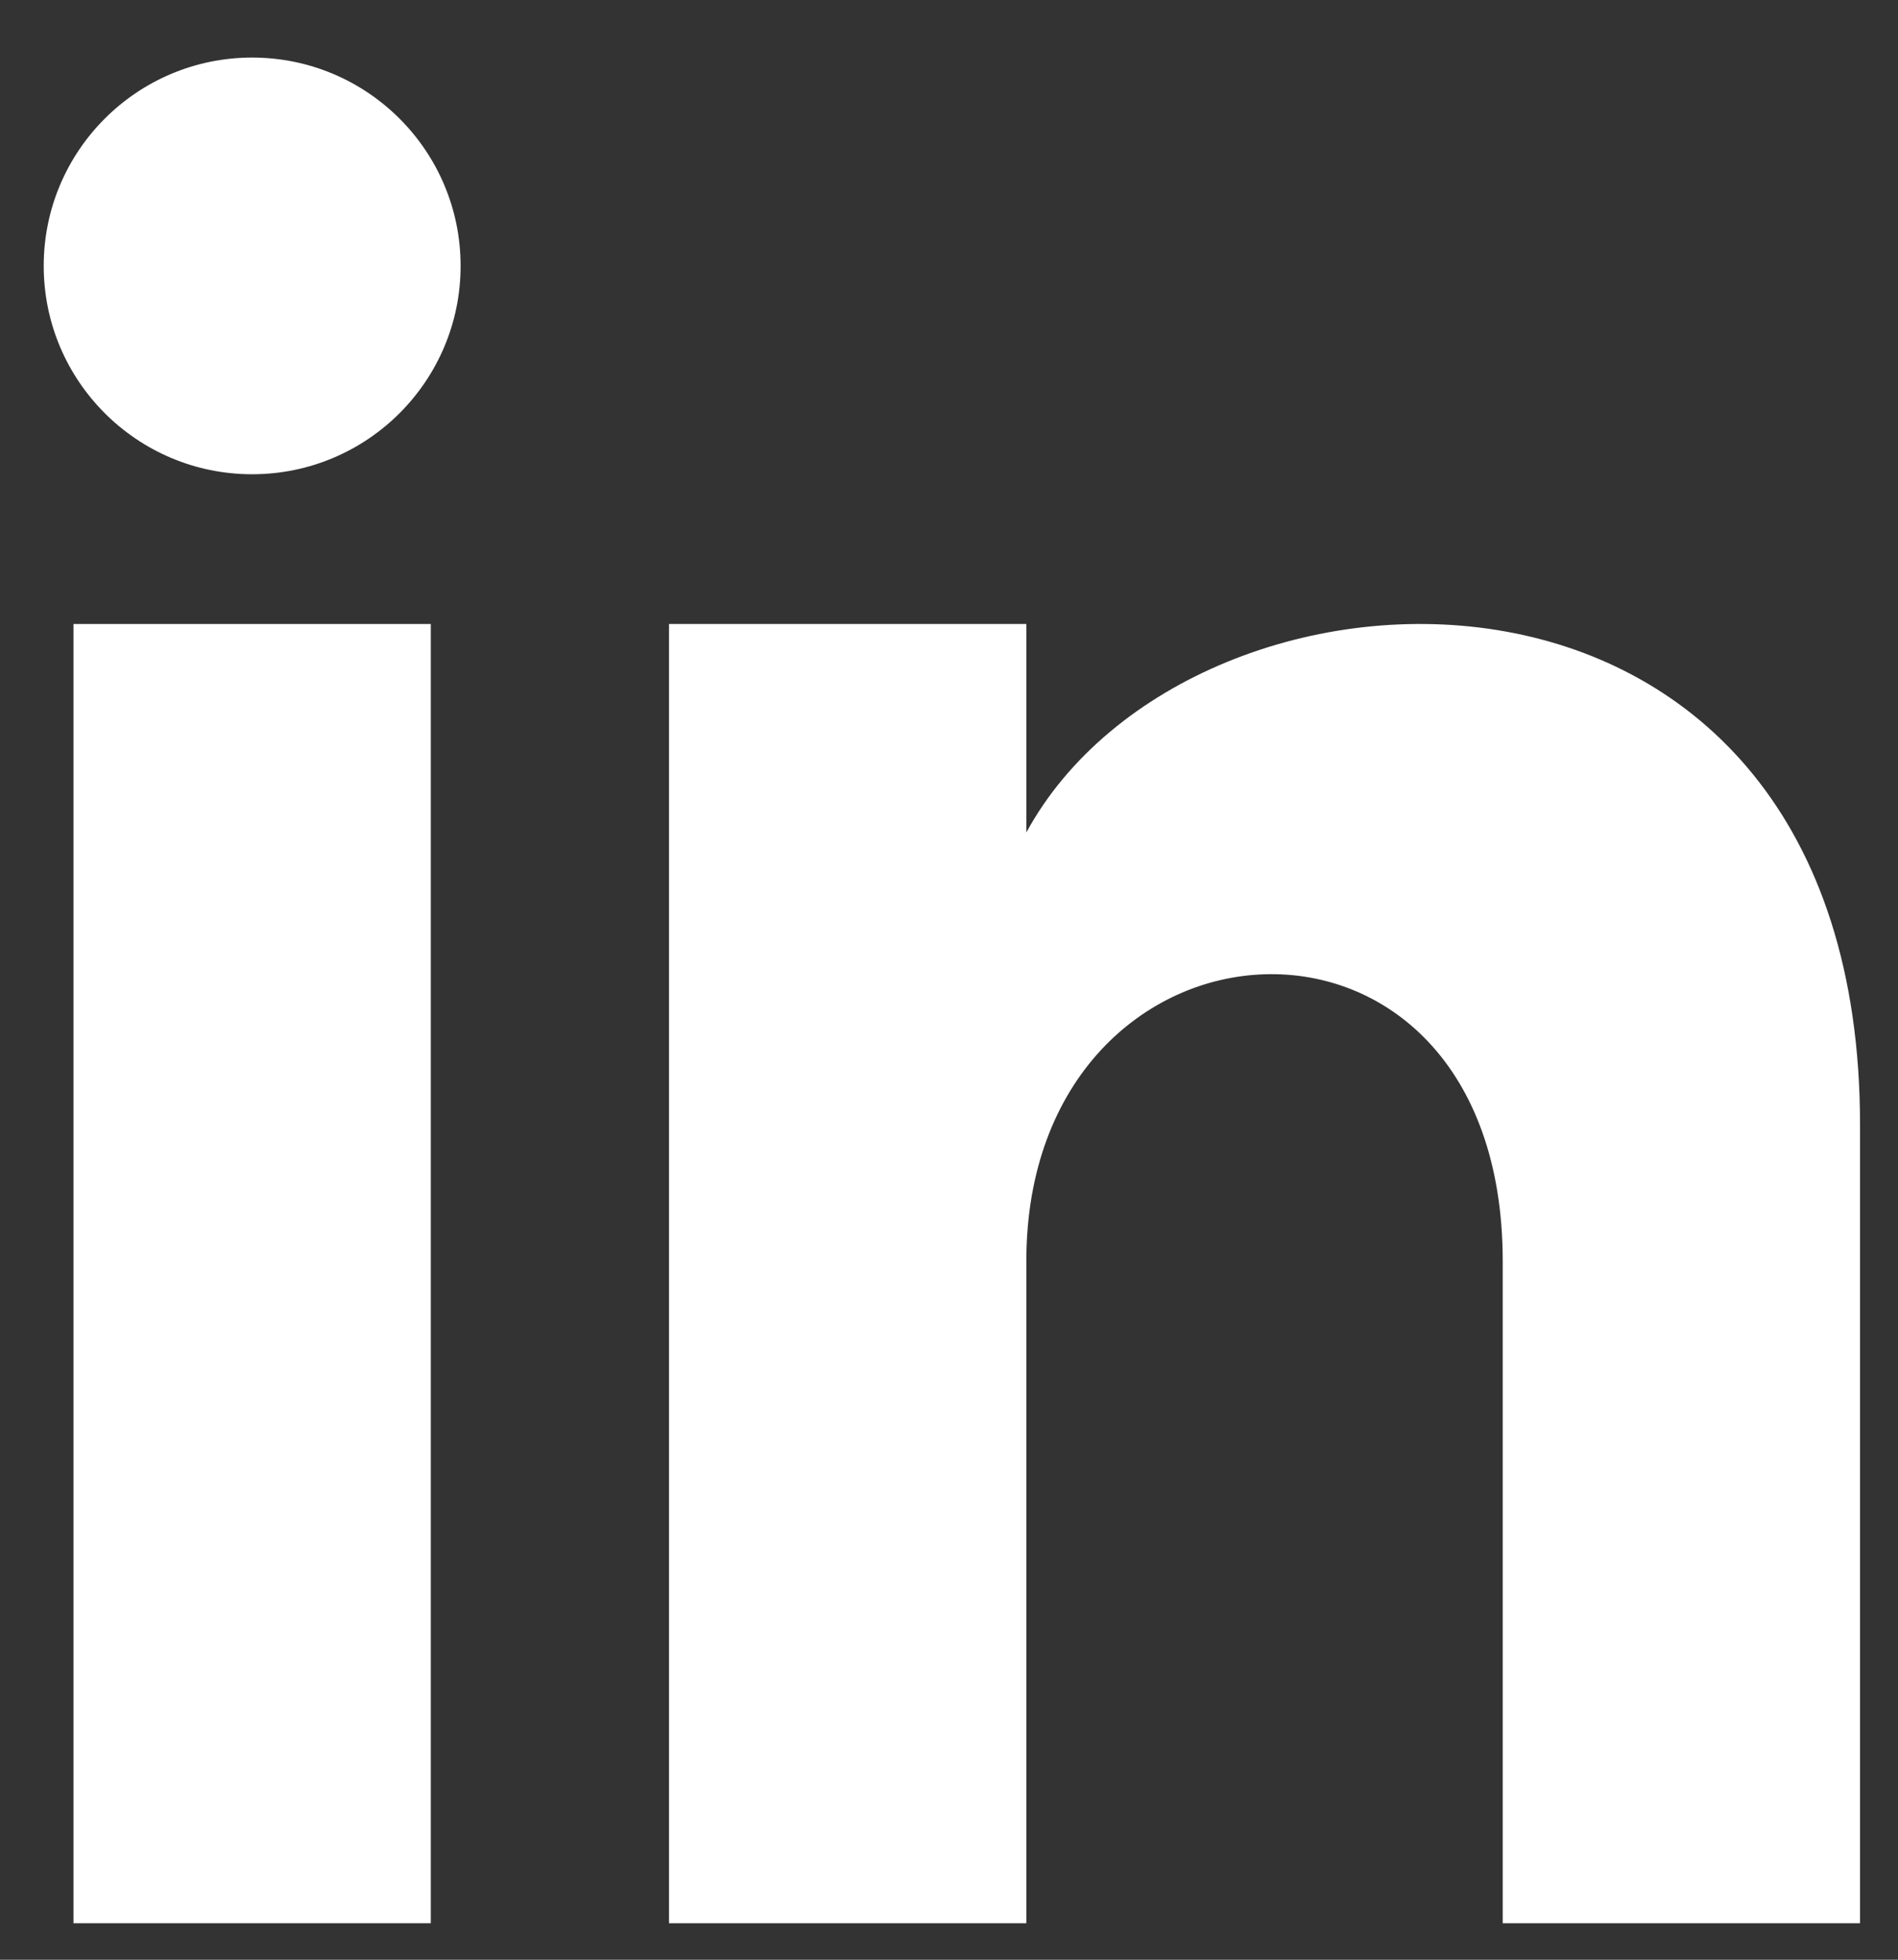
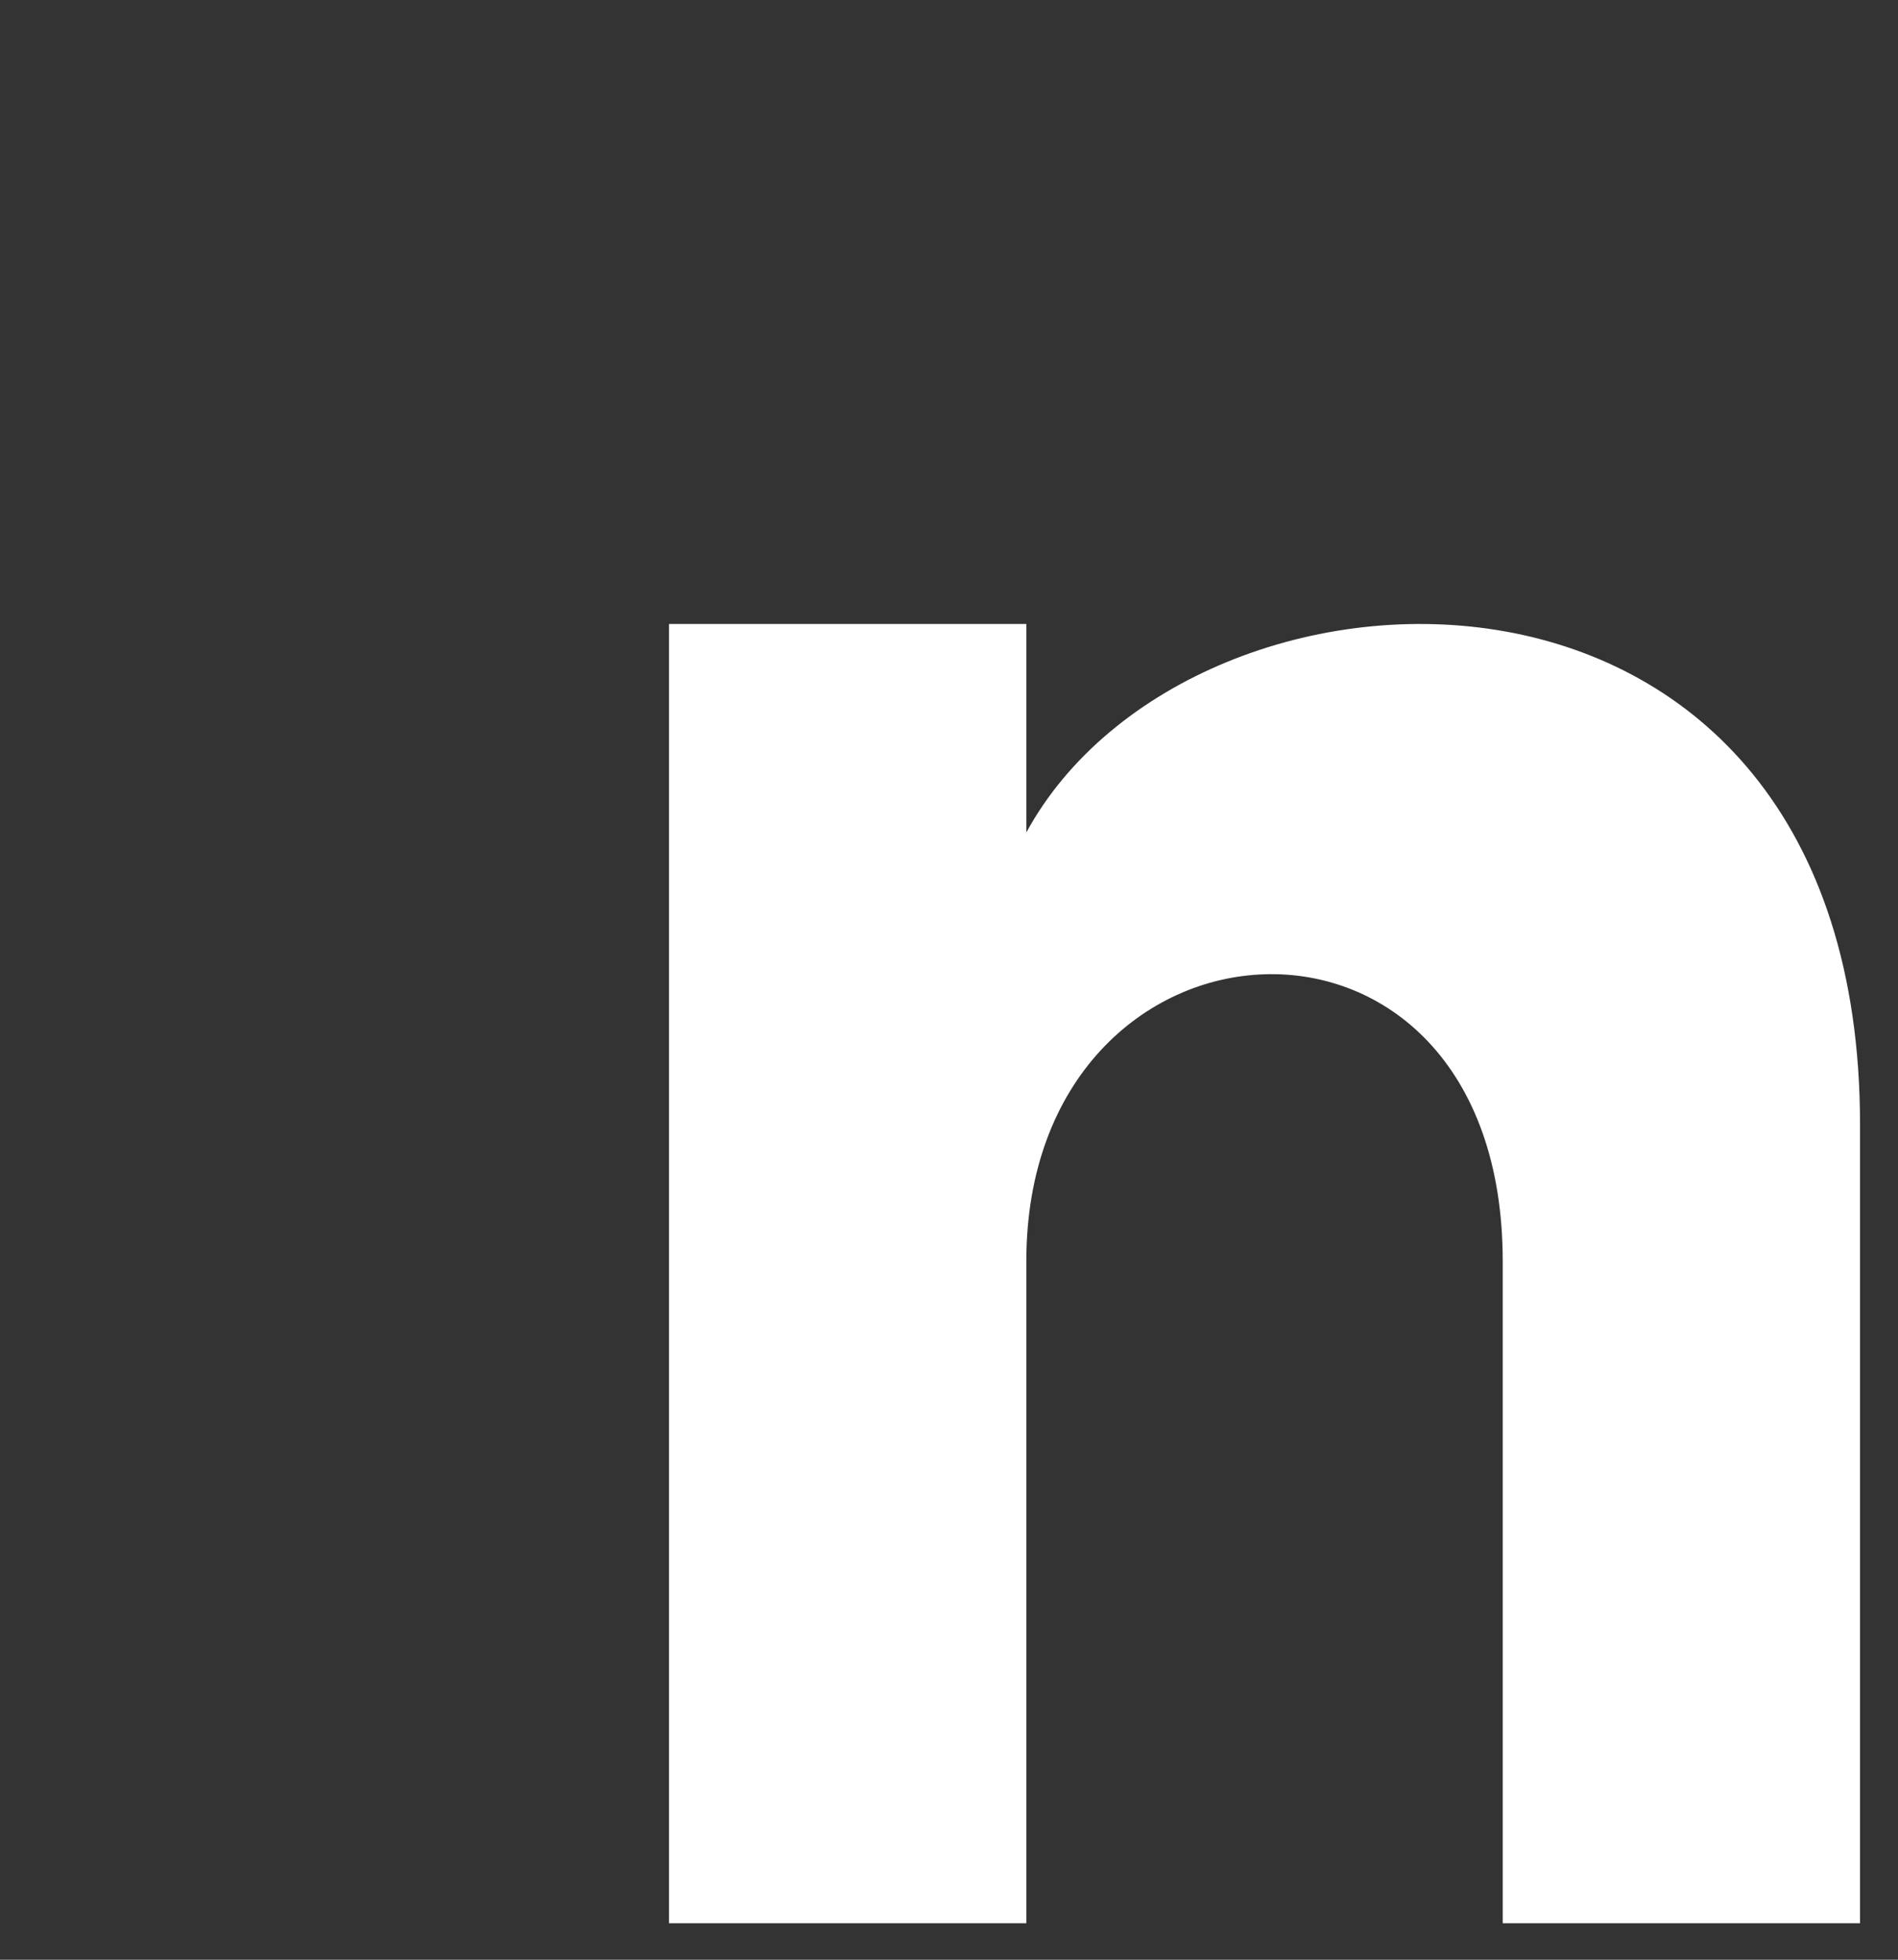
<svg xmlns="http://www.w3.org/2000/svg" width="31px" height="32px" viewBox="0 0 31 32" version="1.1">
  <rect x="0" y="0" width="31" height="32" fill="#333333" stroke="none" />
  <title>Group 4</title>
  <desc>Created with Sketch.</desc>
  <g id="Desktop" stroke="none" stroke-width="1" fill="none" fill-rule="evenodd">
    <g id="Module-States" transform="translate(-2835, -1897)" fill="#FFFFFF">
      <g id="Footer-Copy" transform="translate(1559, 1754)">
        <g id="Group" transform="translate(893, 143)">
          <g id="Group-4" transform="translate(383.714, 0.94)">
-             <polygon id="Path" points="6.322 30.464 0.486 30.464 0.486 9.249 6.322 9.249" />
-             <path d="M3.404,6.804 C1.525,6.804 -5.01820807e-14,5.28 -5.01820807e-14,3.402 C-5.01820807e-14,1.524 1.525,4.39648318e-14 3.404,4.39648318e-14 C5.284,4.39648318e-14 6.809,1.524 6.809,3.402 C6.809,5.28 5.285,6.804 3.404,6.804 Z" id="Path" />
            <path d="M29.666,30.464 L23.83,30.464 L23.83,19.656 C23.83,13.161 16.049,13.652 16.049,19.656 L16.049,30.464 L10.213,30.464 L10.213,9.249 L16.049,9.249 L16.049,12.653 C18.765,7.666 29.666,7.298 29.666,17.428 L29.666,30.464 Z" id="Path" />
          </g>
        </g>
      </g>
    </g>
  </g>
</svg>